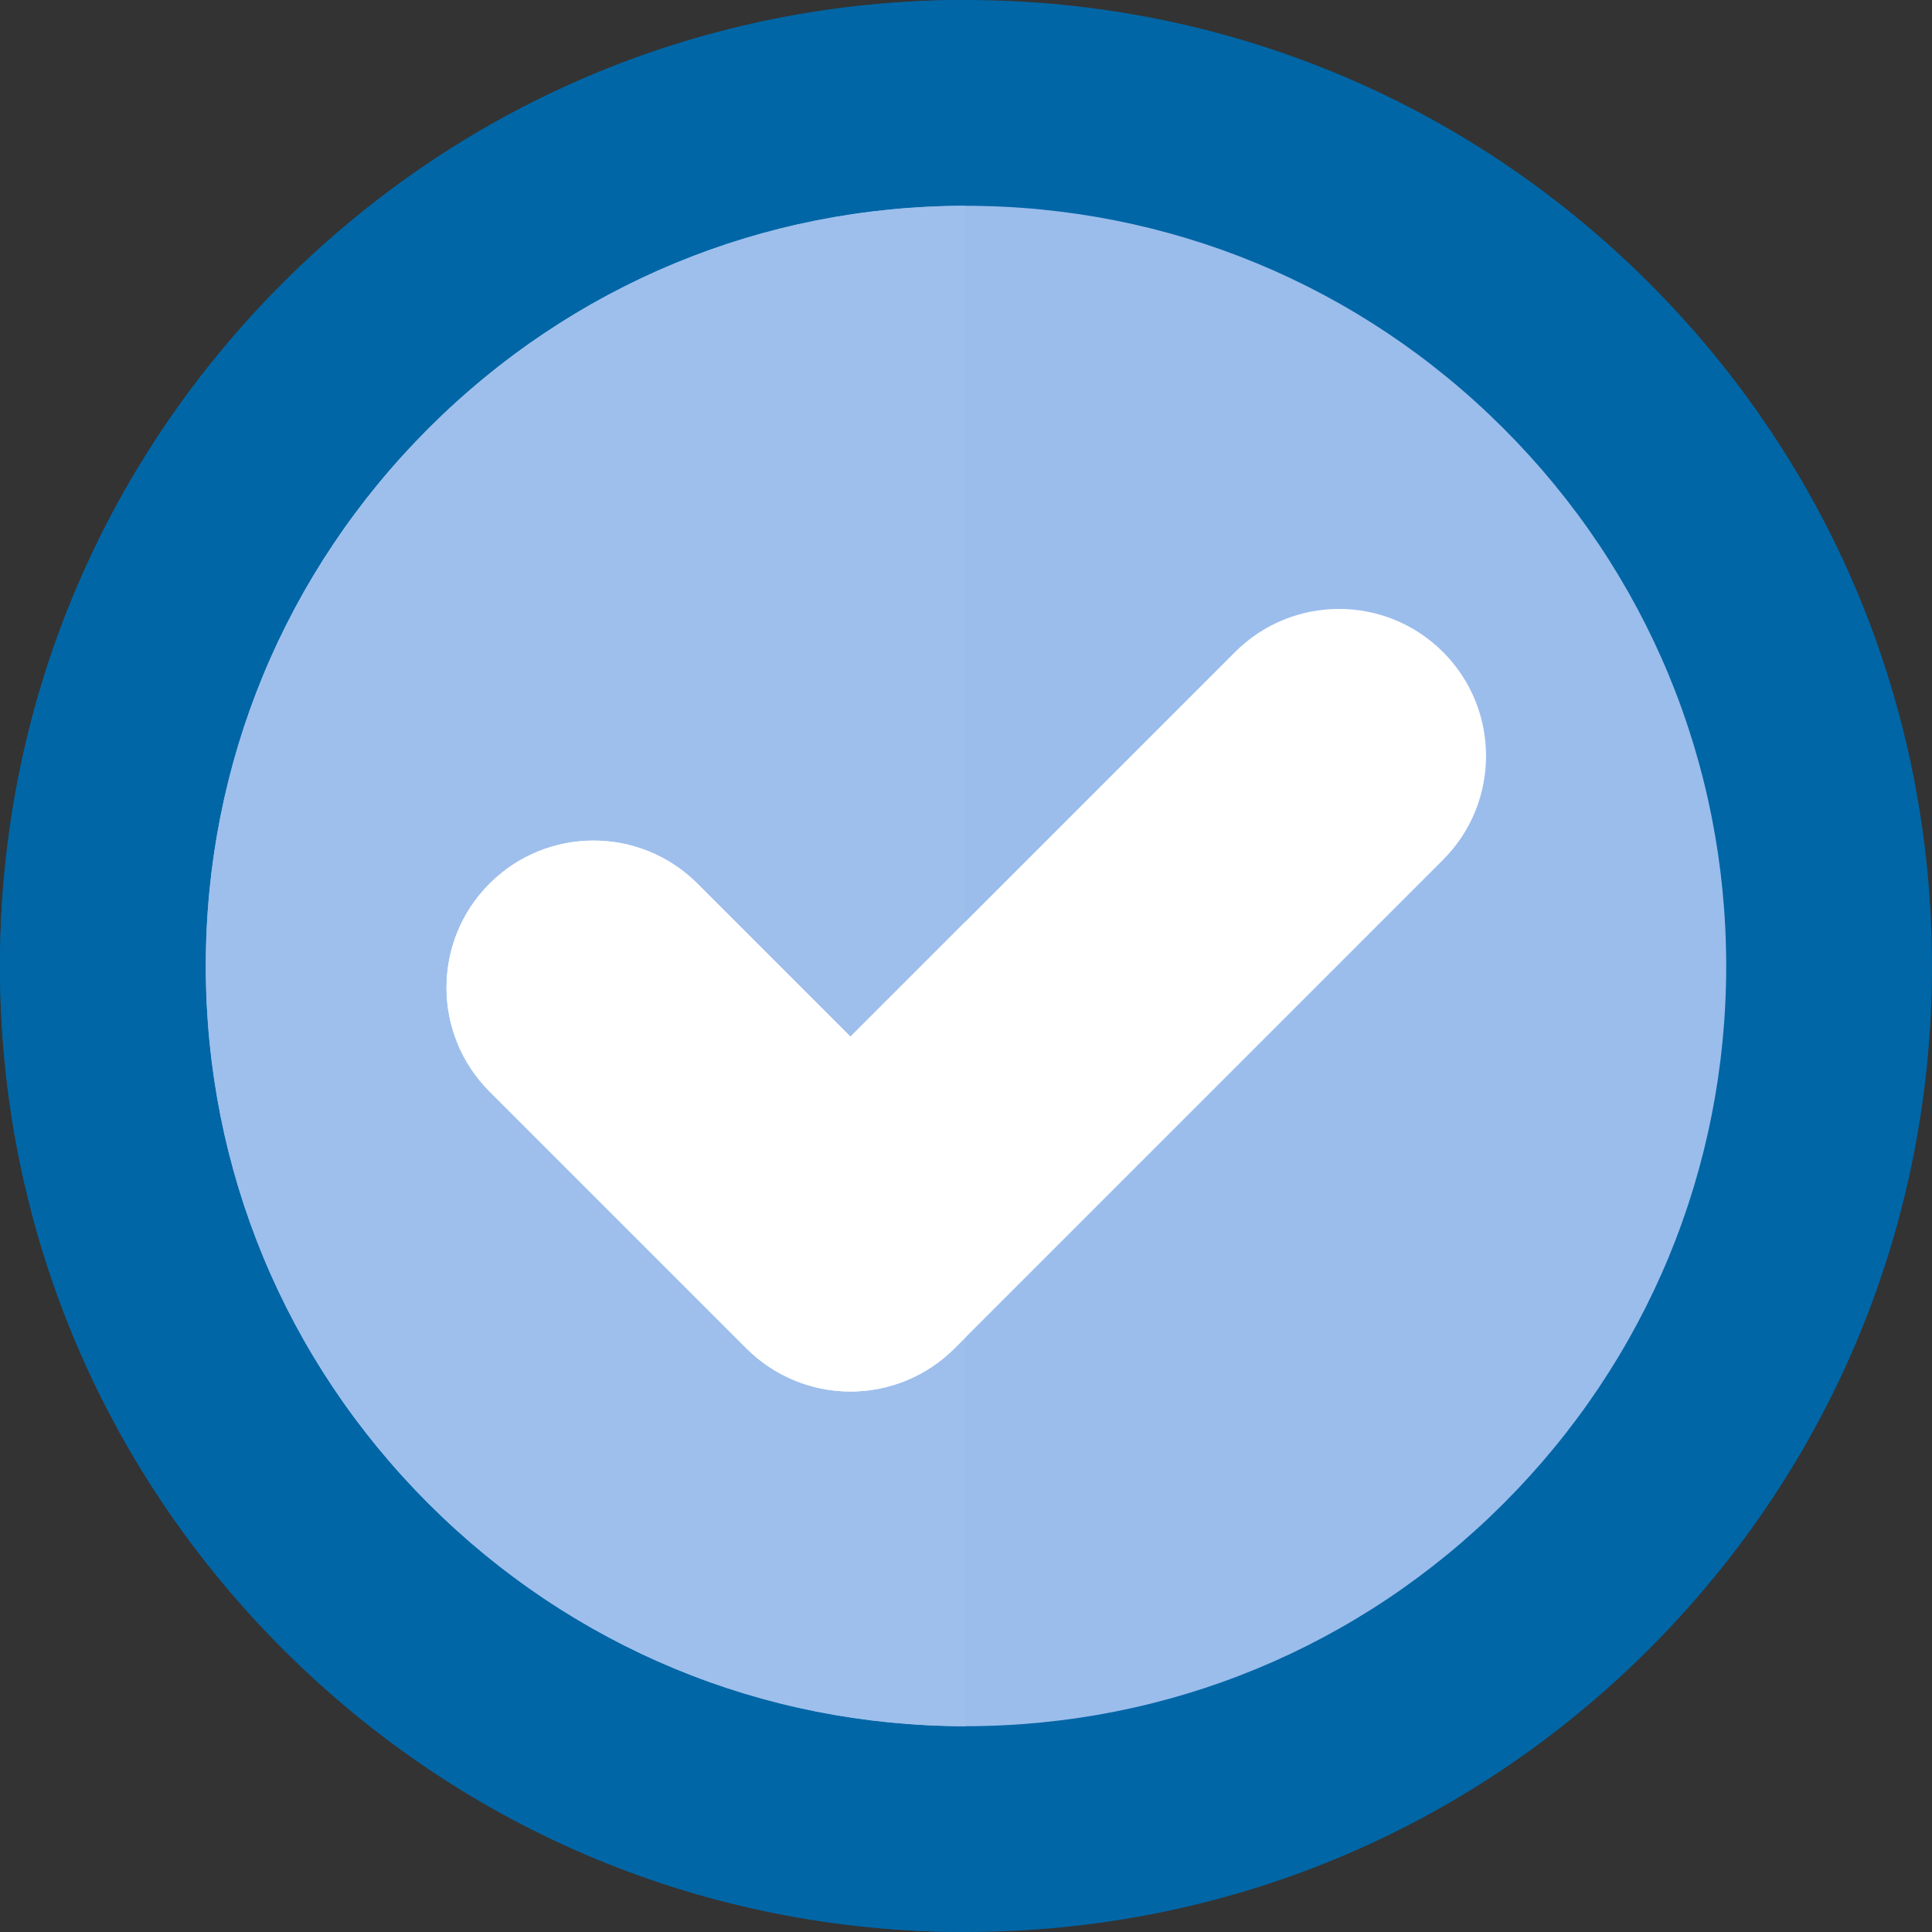
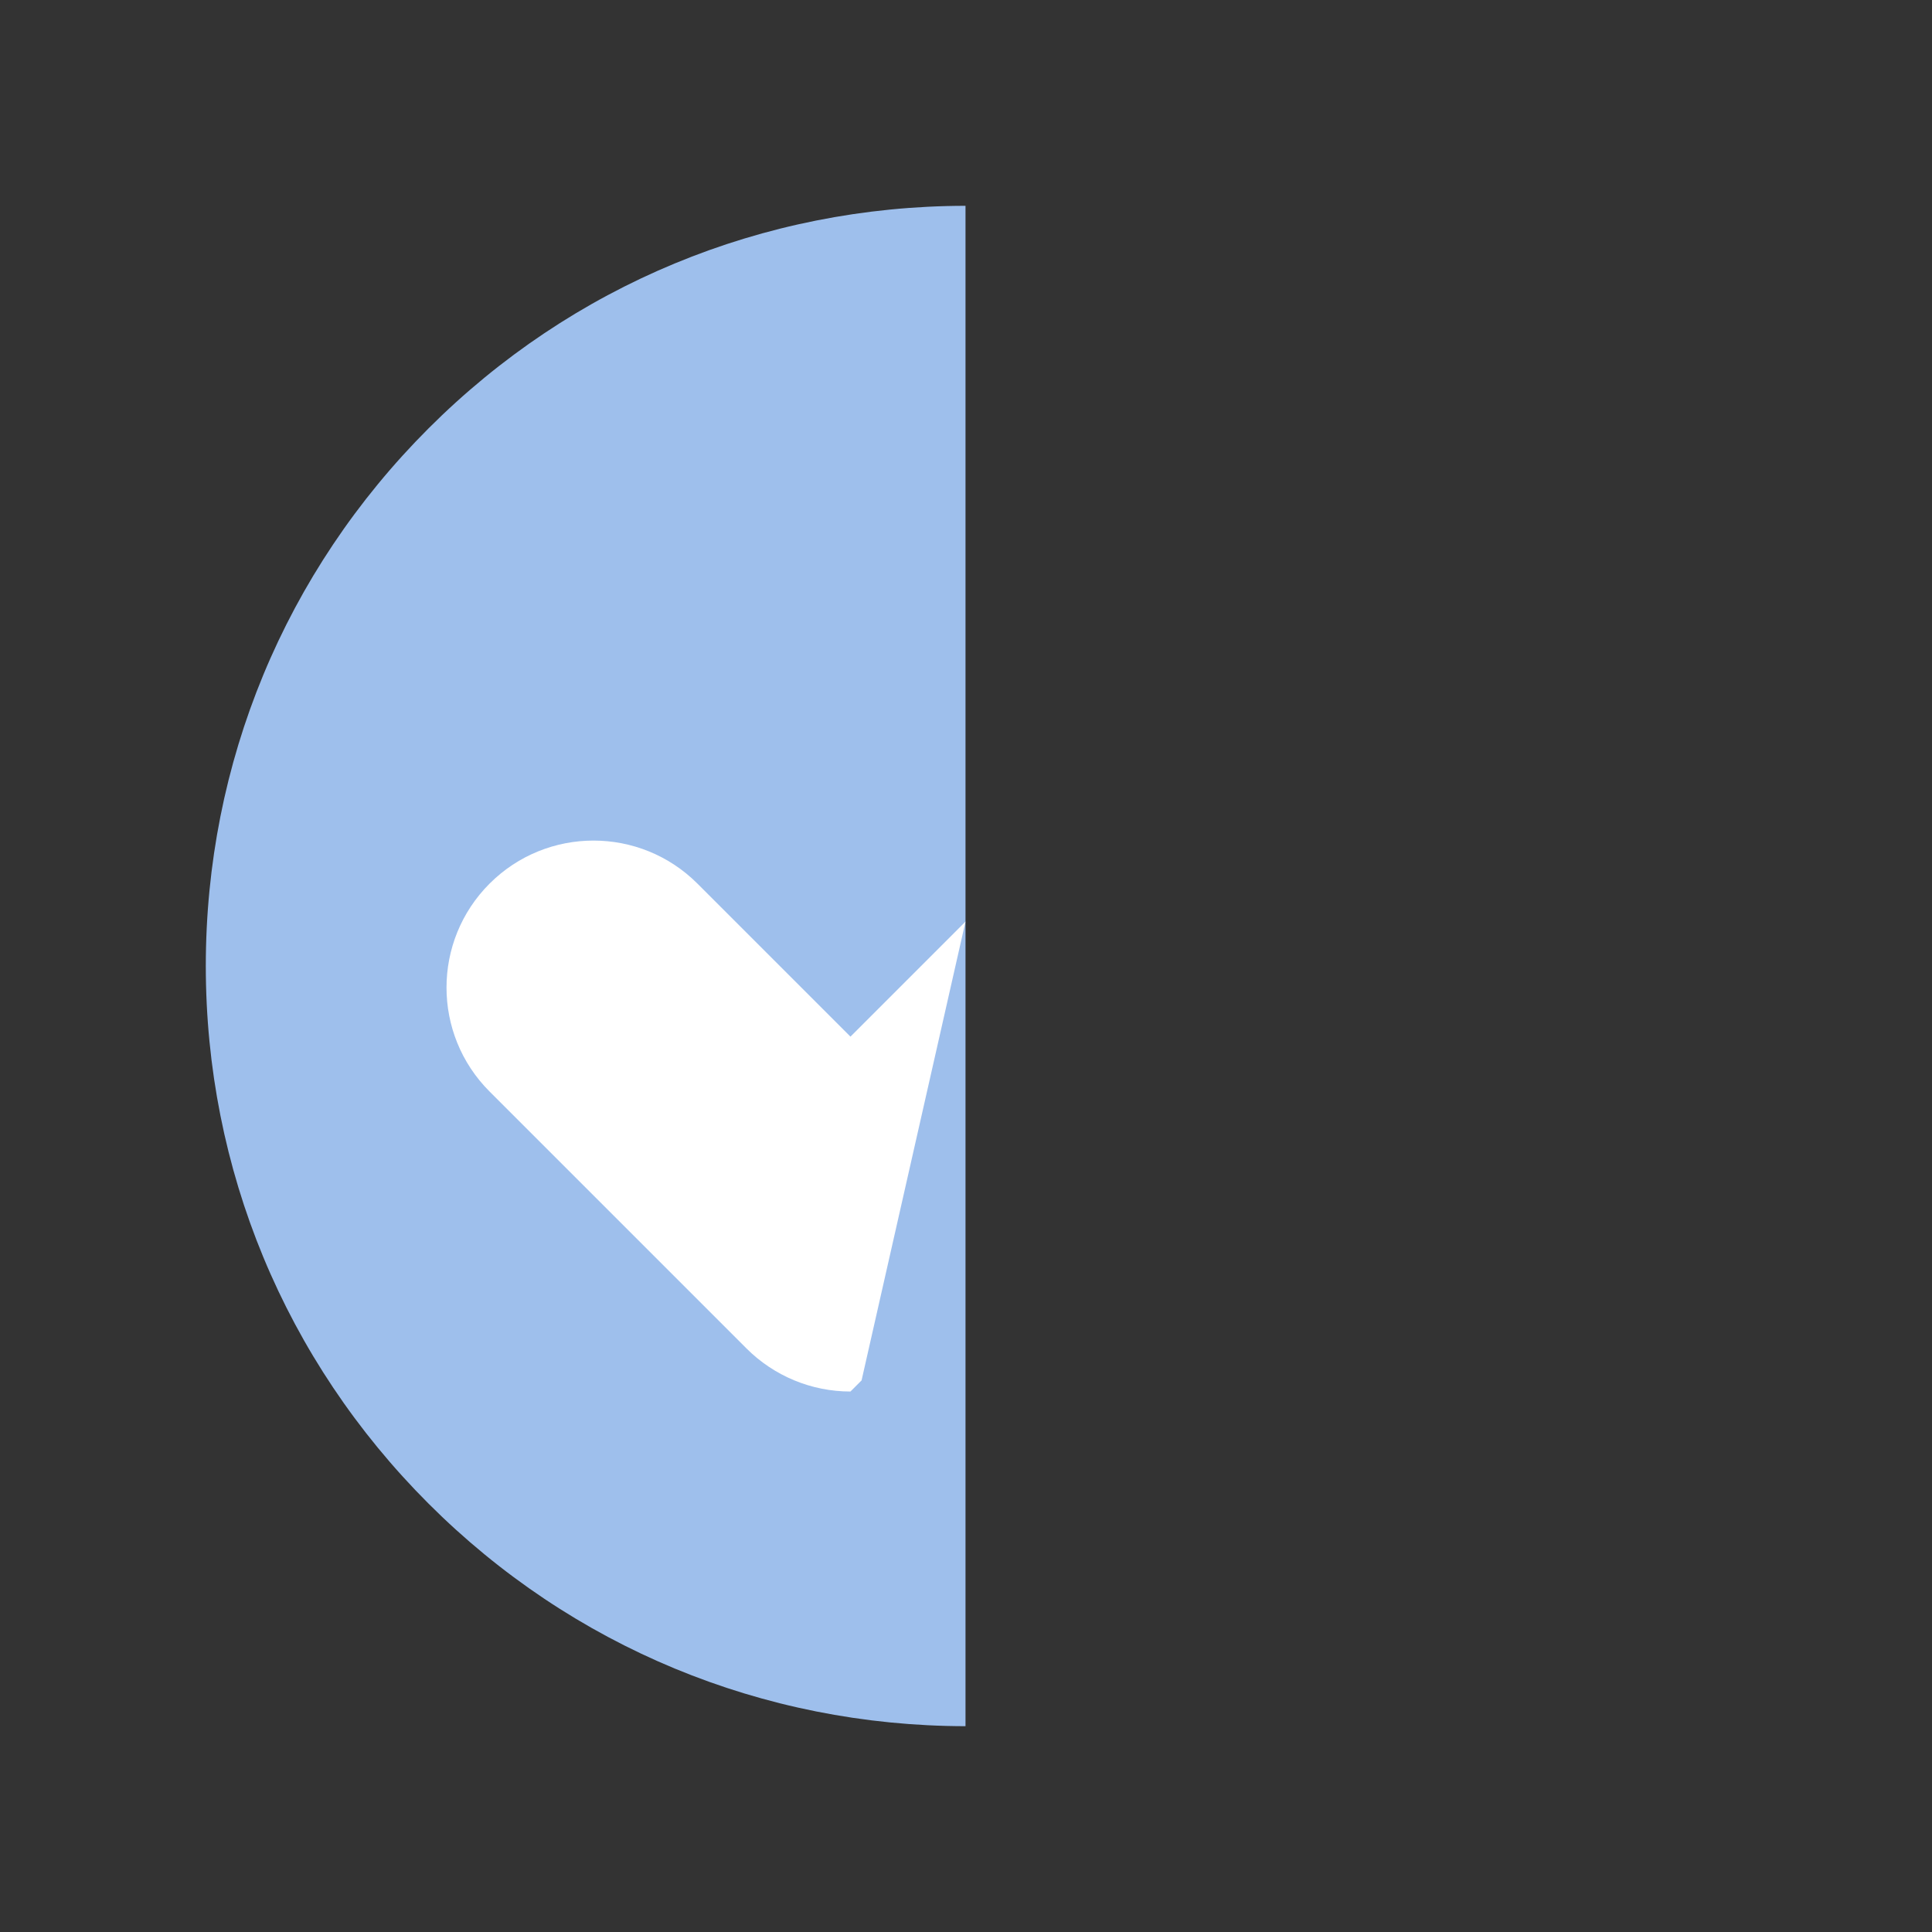
<svg xmlns="http://www.w3.org/2000/svg" height="200px" width="200px" version="1.1" id="Layer_1" viewBox="0 0 512 512" xml:space="preserve" fill="#000000">
  <rect x="0" y="0" width="512" height="512" fill="#333333" stroke="none" />
  <g id="SVGRepo_bgCarrier" stroke-width="0" />
  <g id="SVGRepo_tracerCarrier" stroke-linecap="round" stroke-linejoin="round" />
  <g id="SVGRepo_iconCarrier">
-     <path fill="#0066a6" d="M437.02,74.98C388.667,26.628,324.25,0,255.87,0S123.333,26.628,74.98,74.98 C26.628,123.333,0,187.62,0,256s26.628,132.667,74.98,181.02C123.333,485.372,187.49,512,255.87,512s132.797-26.628,181.15-74.98 C485.372,388.667,512,324.38,512,256S485.372,123.333,437.02,74.98z" />
-     <path fill="#0066A6" d="M255.87,0.003C187.58,0.067,123.275,26.686,74.98,74.98C26.628,123.333,0,187.62,0,256 s26.628,132.667,74.98,181.02c48.295,48.294,112.6,74.915,180.89,74.978V0.003z" />
-     <path fill="#9bbdec" d="M398.454,113.546c-38.051-38.052-88.772-59.007-142.584-59.007s-104.273,20.955-142.325,59.007 C75.494,151.597,54.539,202.188,54.539,256s20.955,104.403,59.007,142.454c38.05,38.052,88.511,59.007,142.324,59.007 s104.534-20.955,142.584-59.007c38.052-38.051,59.007-88.642,59.007-142.454S436.506,151.597,398.454,113.546z" />
    <path fill="#9ebfec" d="M255.87,54.542c-53.721,0.063-104.331,21.01-142.325,59.004 C75.494,151.597,54.539,202.188,54.539,256s20.955,104.403,59.006,142.454c37.994,37.993,88.603,58.94,142.325,59.004V54.542z" />
-     <path fill="#ffffff" d="M225.38,368.767c-10.332,0-20.241-4.105-27.547-11.41l-68.094-68.094 c-15.213-15.213-15.213-39.879,0-55.093c15.214-15.212,39.88-15.213,55.093,0l40.547,40.547l101.936-101.936 c15.214-15.213,39.879-15.213,55.093,0c15.213,15.213,15.213,39.879,0,55.092L252.926,357.357 C245.621,364.663,235.711,368.767,225.38,368.767z" />
-     <path fill="#ffffff" d="M255.87,244.227l-30.491,30.491l-40.547-40.547c-15.213-15.213-39.879-15.213-55.093,0 c-15.213,15.213-15.213,39.879,0,55.093l68.094,68.094c7.306,7.306,17.214,11.41,27.547,11.41c10.331,0,20.241-4.105,27.547-11.41 l2.944-2.944L255.87,244.227L255.87,244.227z" />
+     <path fill="#ffffff" d="M255.87,244.227l-30.491,30.491l-40.547-40.547c-15.213-15.213-39.879-15.213-55.093,0 c-15.213,15.213-15.213,39.879,0,55.093l68.094,68.094c7.306,7.306,17.214,11.41,27.547,11.41l2.944-2.944L255.87,244.227L255.87,244.227z" />
  </g>
</svg>